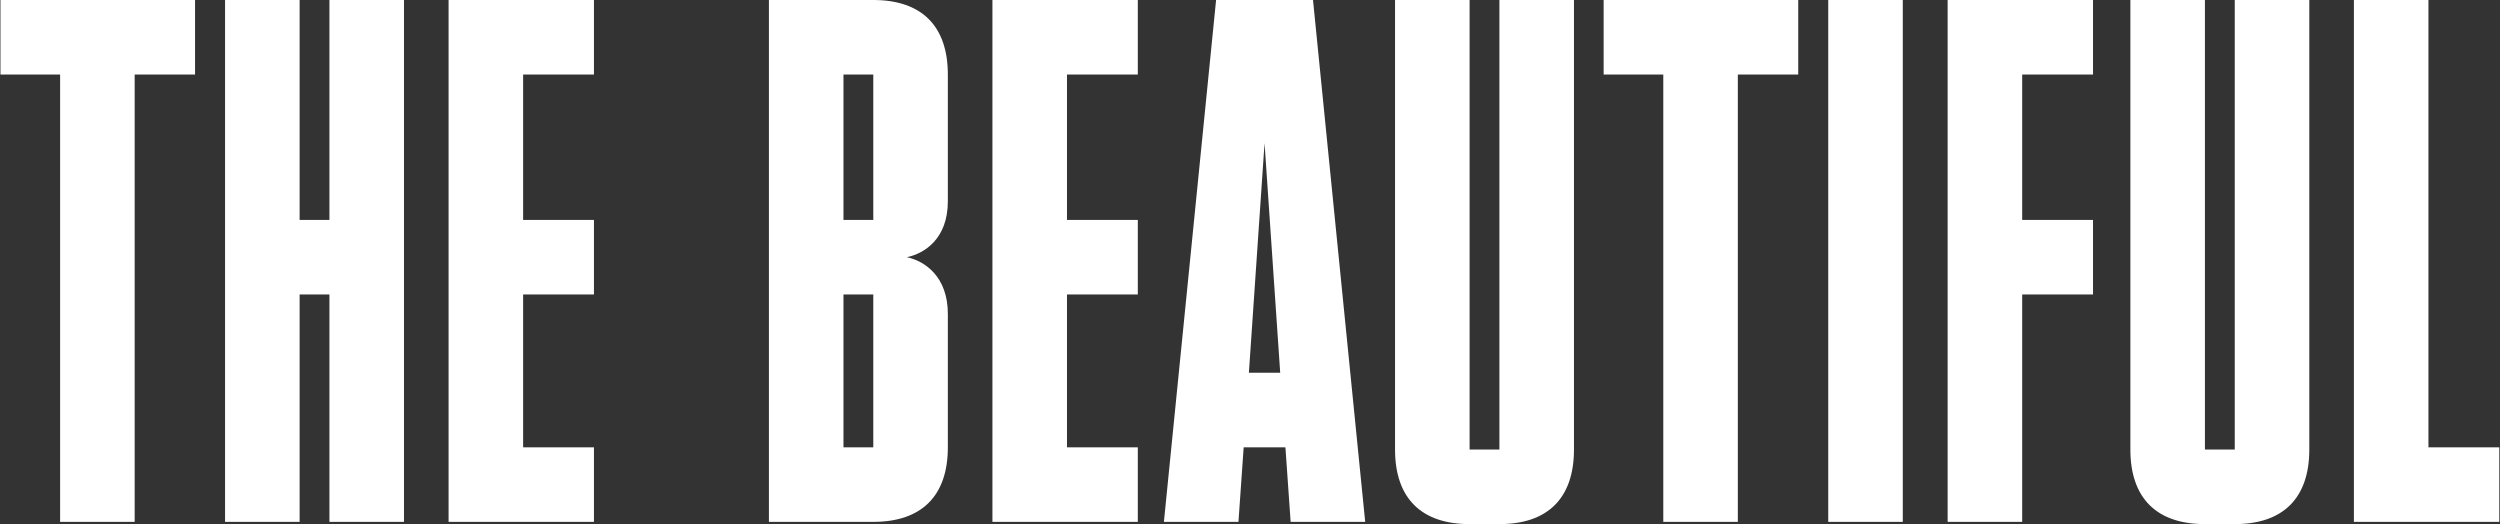
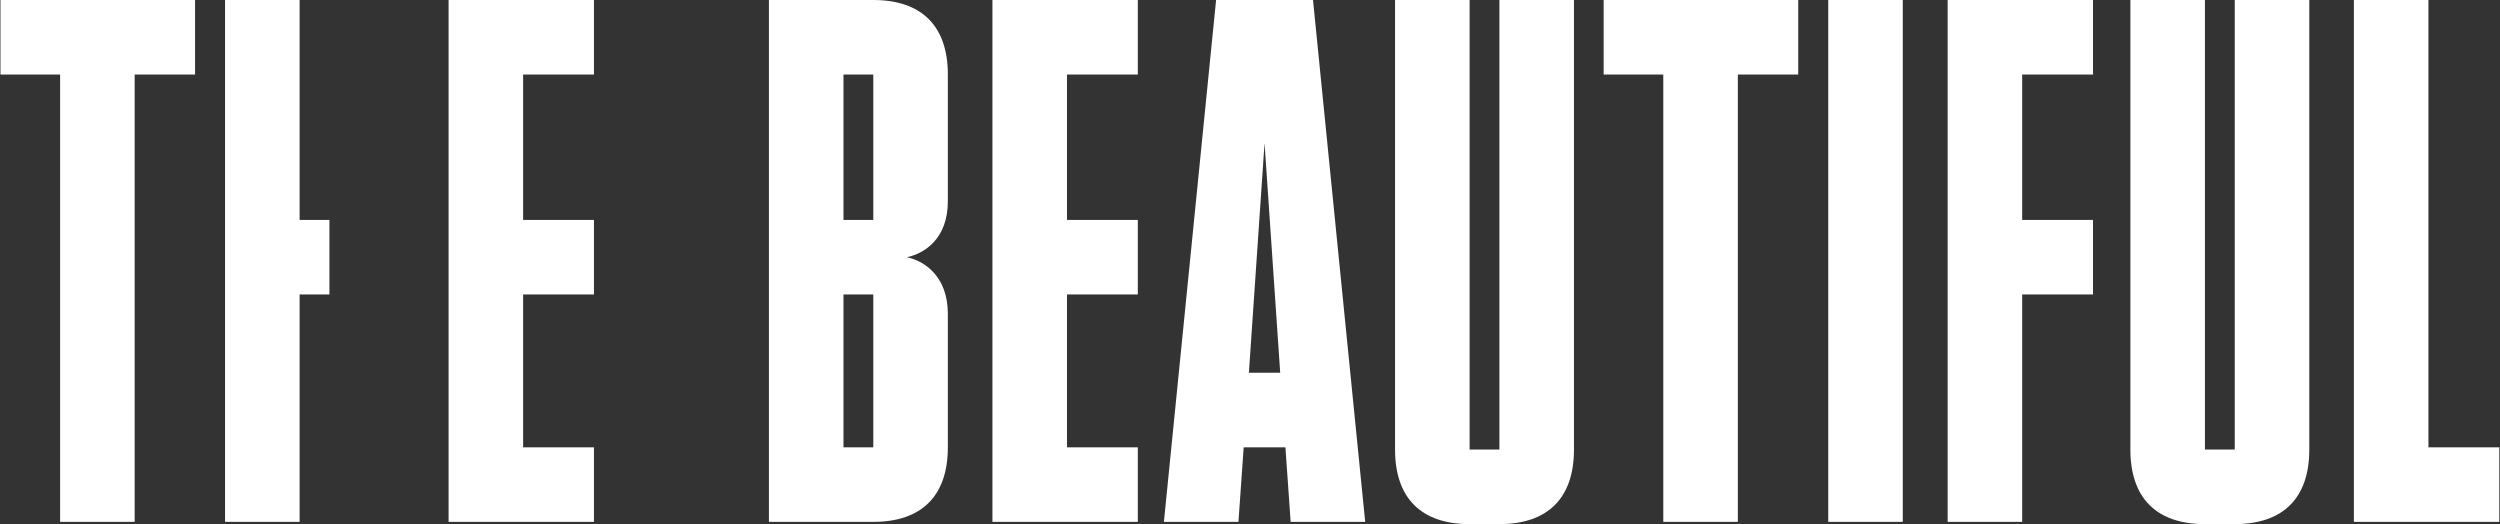
<svg xmlns="http://www.w3.org/2000/svg" width="1006" height="211" viewBox="0 0 1006 211" fill="none">
  <rect x="0" y="0" width="1006" height="211" fill="#333333" stroke="none" />
-   <path d="M0.189 -1.43051e-05V30H24.189V210H54.19V30H78.49V-1.43051e-05H0.189ZM162.564 -1.43051e-05H132.564V88.5H120.564V-1.43051e-05H90.564V210H120.564V118.5H132.564V210H162.564V-1.43051e-05ZM180.506 -1.43051e-05V210H239.006V180H210.506V118.5H239.006V88.5H210.506V30H239.006V-1.43051e-05H180.506ZM351.412 210C370.912 210 381.412 199.5 381.412 180V126.3C381.412 111.3 372.112 105 364.912 103.5C372.112 102 381.412 96 381.412 81V30C381.412 10.5 370.912 -1.43051e-05 351.412 -1.43051e-05H309.412V210H351.412ZM339.412 30H351.412V88.5H339.412V30ZM339.412 180V118.5H351.412V180H339.412ZM399.354 -1.43051e-05V210H457.854V180H429.354V118.5H457.854V88.5H429.354V30H457.854V-1.43051e-05H399.354ZM500.454 180H517.254L519.354 210H549.354L528.354 -1.43051e-05H489.354L468.354 210H498.354L500.454 180ZM508.854 57.6L515.154 150H502.554L508.854 57.6ZM561.365 -1.43051e-05V180.9C561.365 200.4 571.865 210.9 591.365 210.9H603.365C622.865 210.9 633.365 200.4 633.365 180.9V-1.43051e-05H603.365V180.9H591.365V-1.43051e-05H561.365ZM645.307 -1.43051e-05V30H669.307V210H699.307V30H723.607V-1.43051e-05H645.307ZM765.682 -1.43051e-05H735.682V210H765.682V-1.43051e-05ZM783.729 -1.43051e-05V210H813.729V118.5H842.229V88.5H813.729V30H842.229V-1.43051e-05H783.729ZM857.264 -1.43051e-05V180.9C857.264 200.4 867.764 210.9 887.264 210.9H899.264C918.764 210.9 929.264 200.4 929.264 180.9V-1.43051e-05H899.264V180.9H887.264V-1.43051e-05H857.264ZM977.205 -1.43051e-05H947.205V210H1005.71V180H977.205V-1.43051e-05Z" fill="white" />
+   <path d="M0.189 -1.43051e-05V30H24.189V210H54.19V30H78.49V-1.43051e-05H0.189ZM162.564 -1.43051e-05H132.564V88.5H120.564V-1.43051e-05H90.564V210H120.564V118.5H132.564V210V-1.43051e-05ZM180.506 -1.43051e-05V210H239.006V180H210.506V118.5H239.006V88.5H210.506V30H239.006V-1.43051e-05H180.506ZM351.412 210C370.912 210 381.412 199.5 381.412 180V126.3C381.412 111.3 372.112 105 364.912 103.5C372.112 102 381.412 96 381.412 81V30C381.412 10.5 370.912 -1.43051e-05 351.412 -1.43051e-05H309.412V210H351.412ZM339.412 30H351.412V88.5H339.412V30ZM339.412 180V118.5H351.412V180H339.412ZM399.354 -1.43051e-05V210H457.854V180H429.354V118.5H457.854V88.5H429.354V30H457.854V-1.43051e-05H399.354ZM500.454 180H517.254L519.354 210H549.354L528.354 -1.43051e-05H489.354L468.354 210H498.354L500.454 180ZM508.854 57.6L515.154 150H502.554L508.854 57.6ZM561.365 -1.43051e-05V180.9C561.365 200.4 571.865 210.9 591.365 210.9H603.365C622.865 210.9 633.365 200.4 633.365 180.9V-1.43051e-05H603.365V180.9H591.365V-1.43051e-05H561.365ZM645.307 -1.43051e-05V30H669.307V210H699.307V30H723.607V-1.43051e-05H645.307ZM765.682 -1.43051e-05H735.682V210H765.682V-1.43051e-05ZM783.729 -1.43051e-05V210H813.729V118.5H842.229V88.5H813.729V30H842.229V-1.43051e-05H783.729ZM857.264 -1.43051e-05V180.9C857.264 200.4 867.764 210.9 887.264 210.9H899.264C918.764 210.9 929.264 200.4 929.264 180.9V-1.43051e-05H899.264V180.9H887.264V-1.43051e-05H857.264ZM977.205 -1.43051e-05H947.205V210H1005.71V180H977.205V-1.43051e-05Z" fill="white" />
</svg>